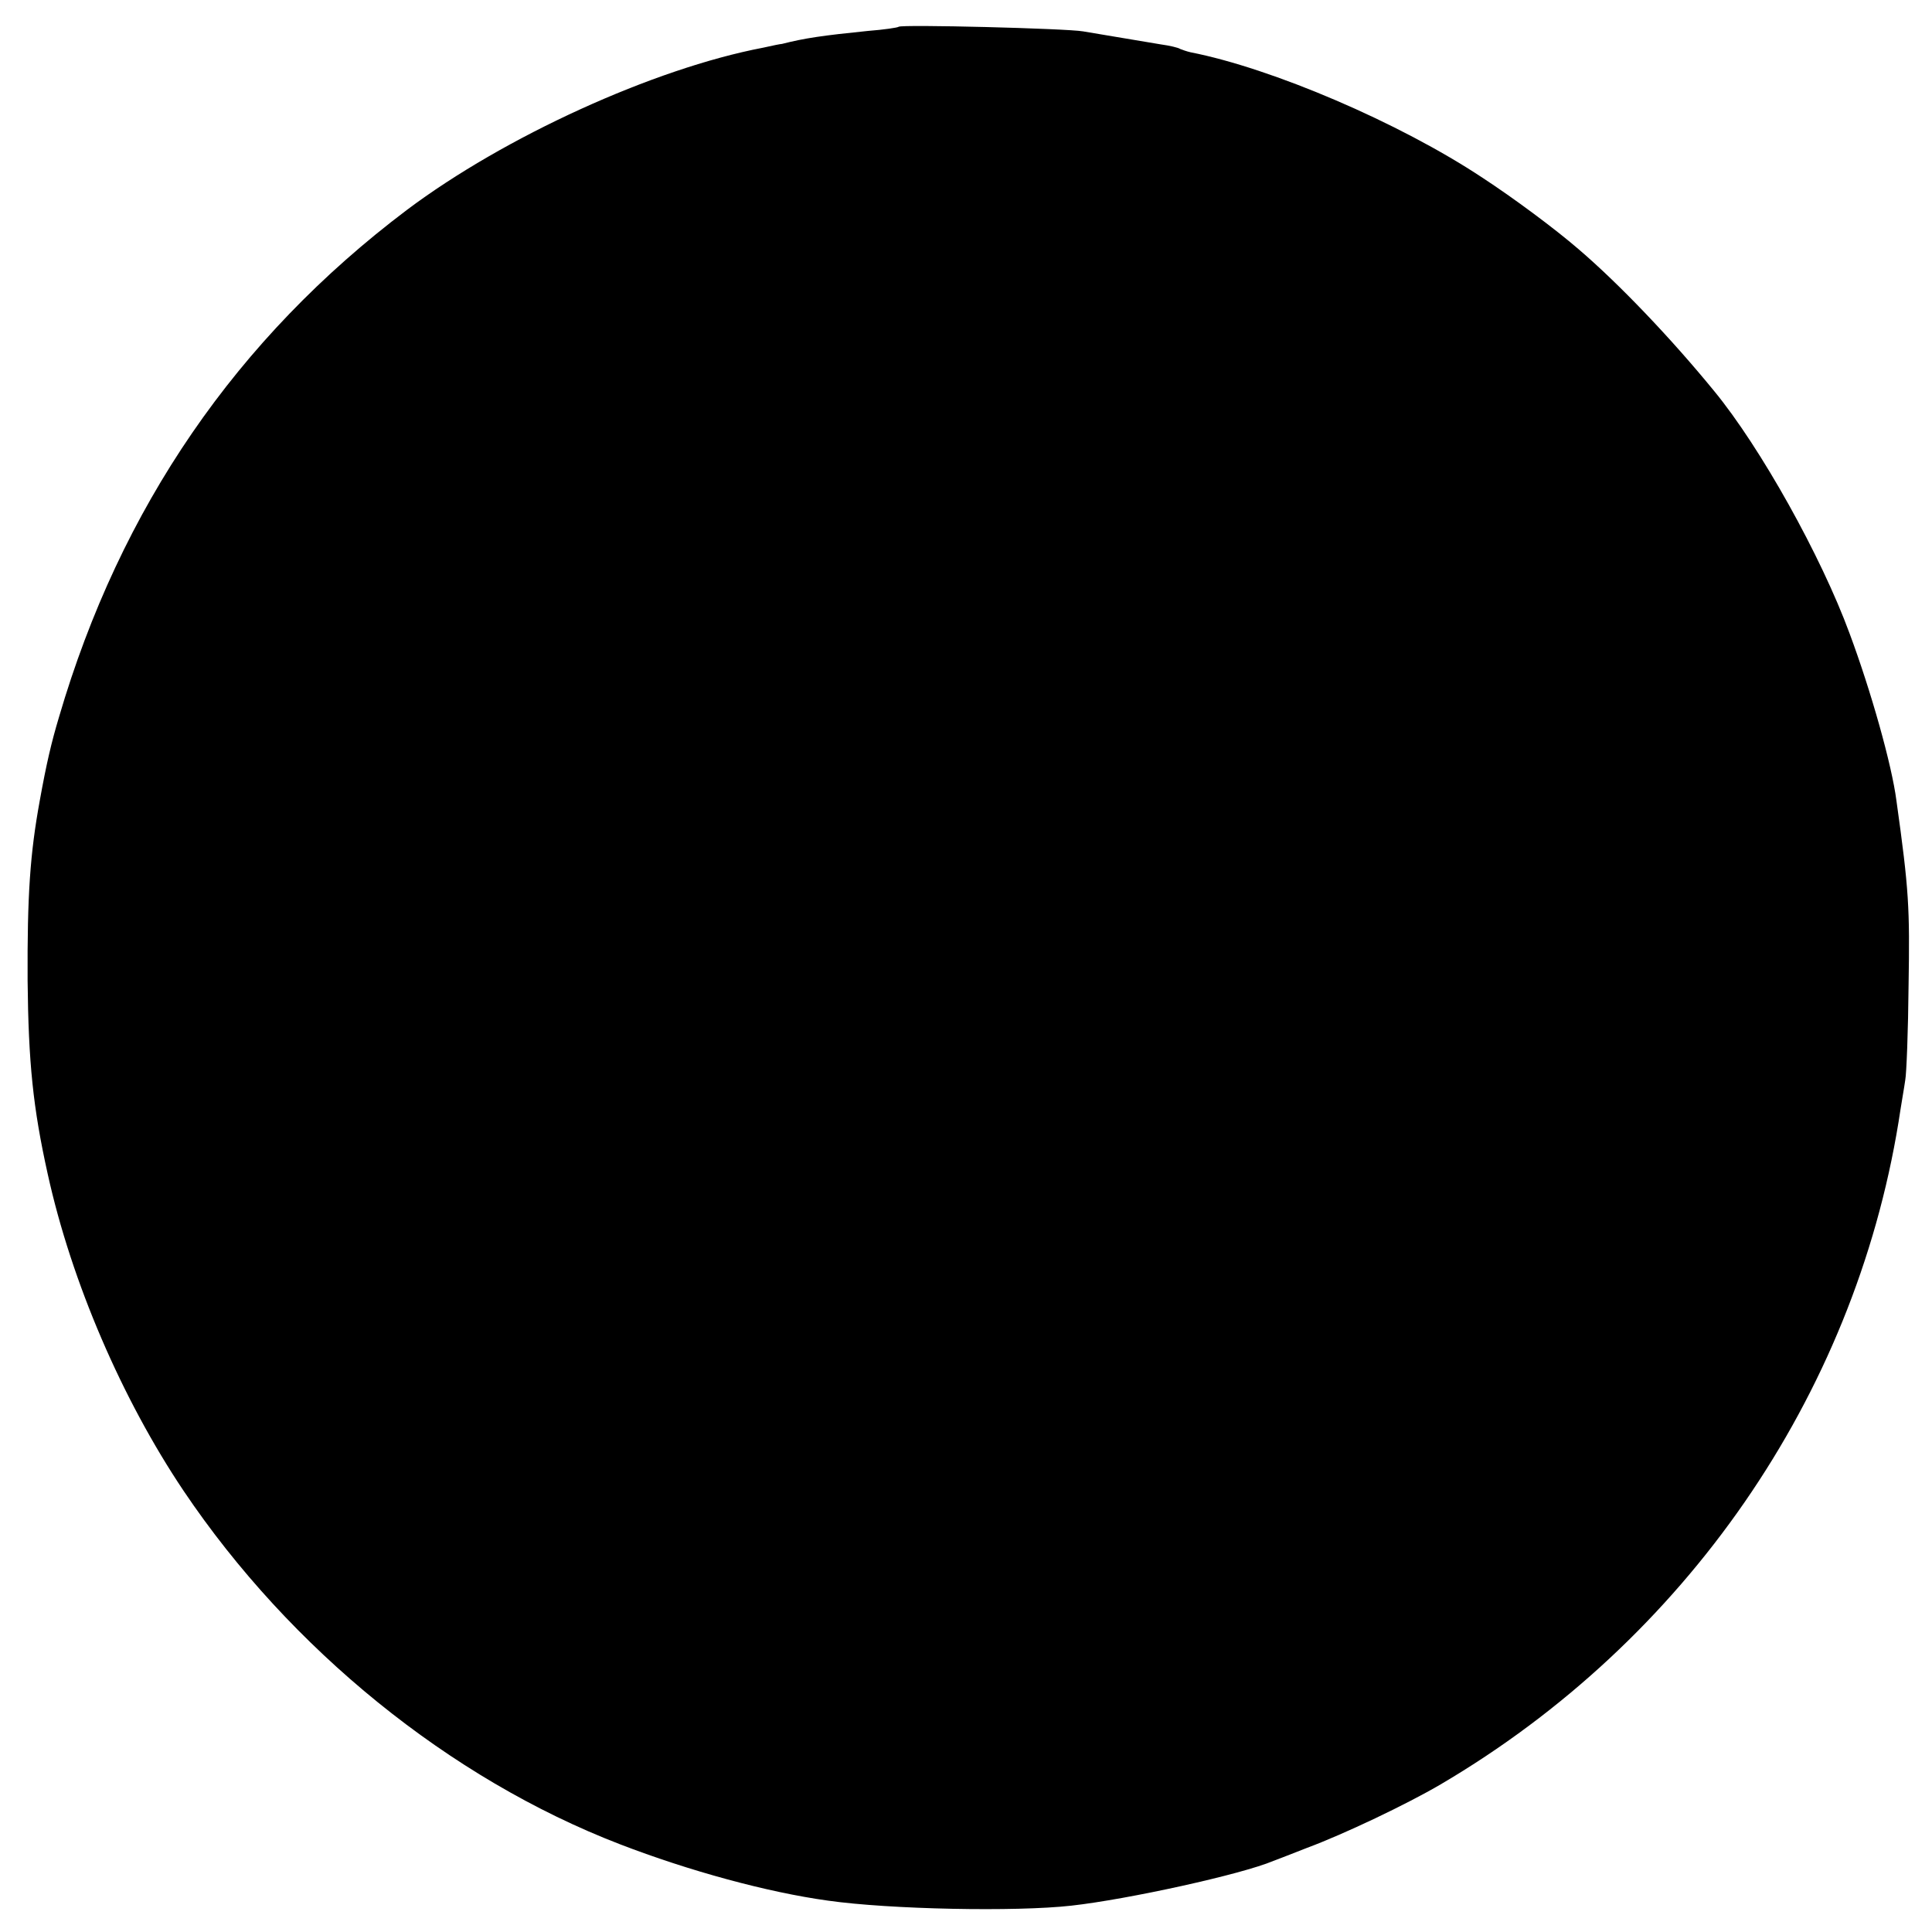
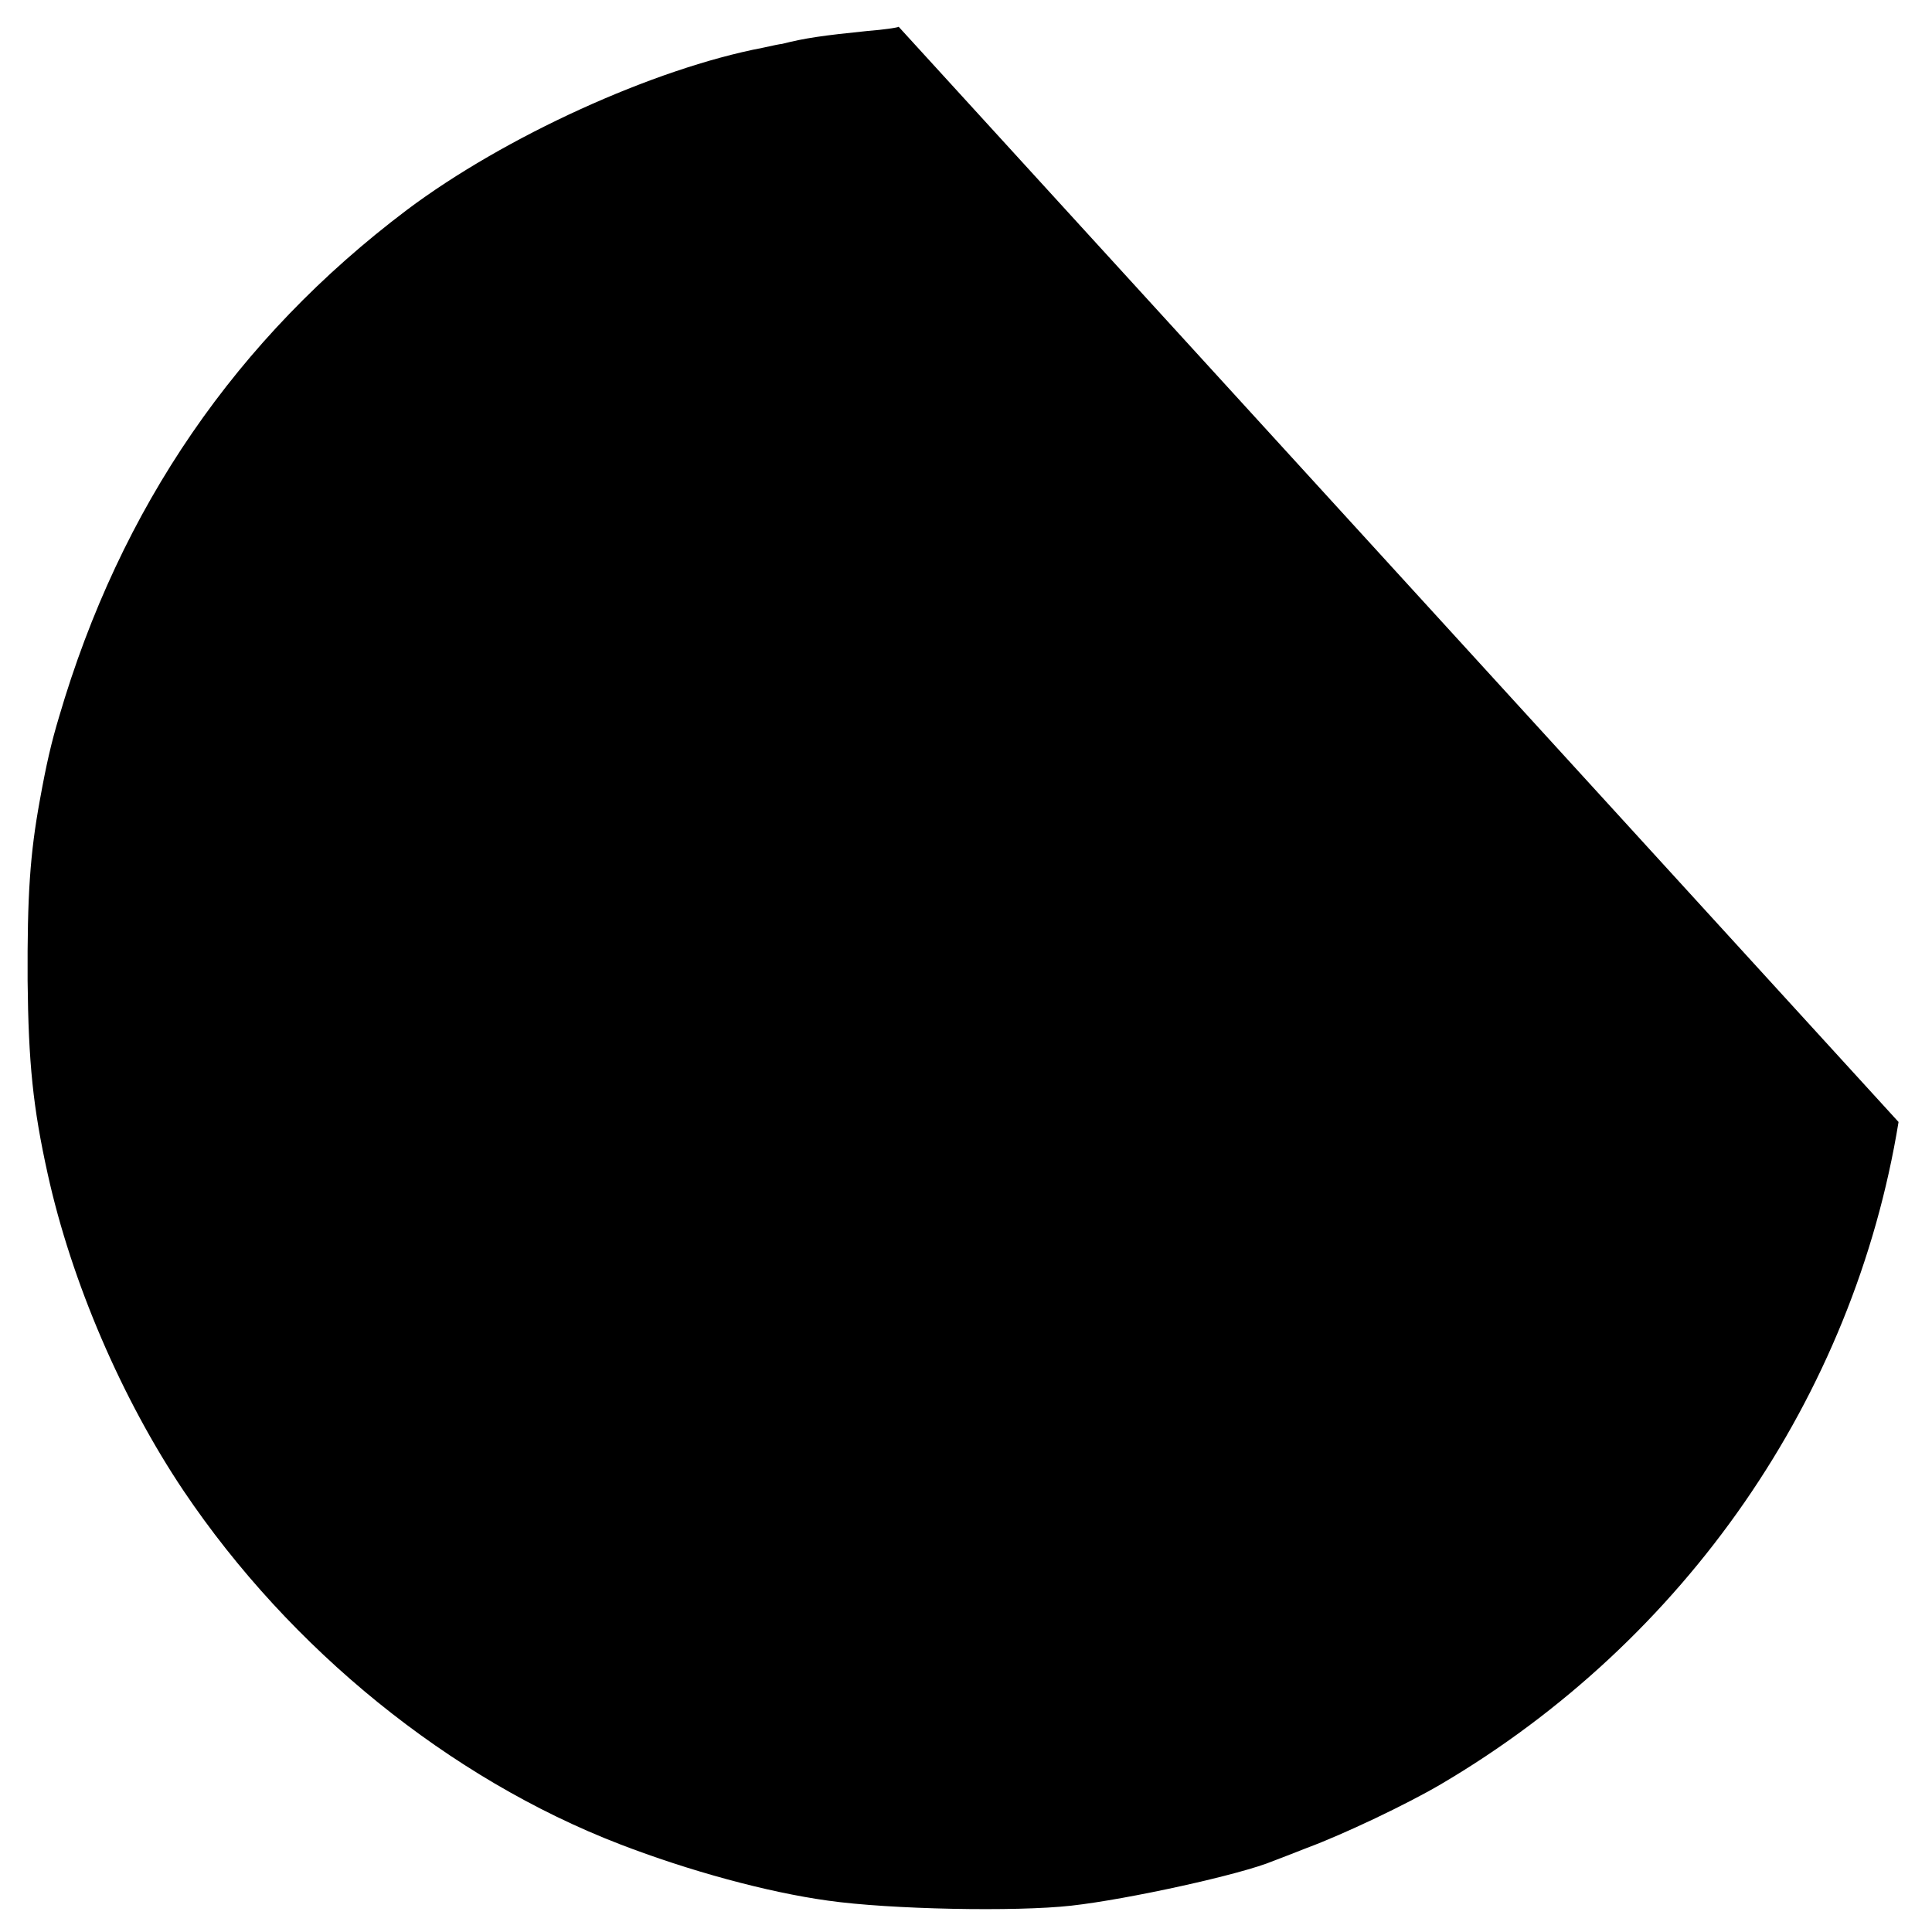
<svg xmlns="http://www.w3.org/2000/svg" version="1.0" width="616" height="616" viewBox="0 0 462 462">
-   <path d="M214.9 6.4c-.2.2-3.5.7-7.4 1-10.8 1.1-15 1.7-20.5 3.1-.3 0-2.3.4-4.5.9-26.2 5-61.9 21.3-85.2 38.8-40.7 30.7-68.5 71.1-83.2 121.3-1.8 6-3 11.1-4.6 20-2.3 12.6-3 22.5-2.9 43 .2 19.7 1.3 30.4 4.8 46.2 5.7 25.9 17.8 53.9 32.5 75.8 25.5 37.9 63.6 68.8 104.3 84.5 16.6 6.4 35.3 11.5 49.8 13.5 14.8 2.1 44.9 2.7 58.2 1.2 13.5-1.5 40.8-7.5 48.3-10.7 1.1-.4 4.7-1.8 8-3.1 8.9-3.3 24-10.5 32-15.2C403 392.3 443.3 334 454 268.3c.6-4 1.4-8.5 1.6-10 .3-1.5.7-11.8.8-22.8.3-18.4.1-22.6-2.9-44-1.1-8.6-6.1-26.3-11.2-40-6.8-18.5-21.3-44.5-32.4-58-10.3-12.6-22.7-25.6-32.4-33.9-5.8-5-15.5-12.2-23-17.1-19.9-13.2-50.4-26.2-69.8-30-.9-.2-2-.6-2.5-.8-.4-.3-2.5-.8-4.7-1.1-4.2-.7-12.6-2.1-18.5-3.1-3.9-.7-43.5-1.7-44.1-1.1z" />
+   <path d="M214.9 6.4c-.2.2-3.5.7-7.4 1-10.8 1.1-15 1.7-20.5 3.1-.3 0-2.3.4-4.5.9-26.2 5-61.9 21.3-85.2 38.8-40.7 30.7-68.5 71.1-83.2 121.3-1.8 6-3 11.1-4.6 20-2.3 12.6-3 22.5-2.9 43 .2 19.7 1.3 30.4 4.8 46.2 5.7 25.9 17.8 53.9 32.5 75.8 25.5 37.9 63.6 68.8 104.3 84.5 16.6 6.4 35.3 11.5 49.8 13.5 14.8 2.1 44.9 2.7 58.2 1.2 13.5-1.5 40.8-7.5 48.3-10.7 1.1-.4 4.7-1.8 8-3.1 8.9-3.3 24-10.5 32-15.2C403 392.3 443.3 334 454 268.3z" />
</svg>